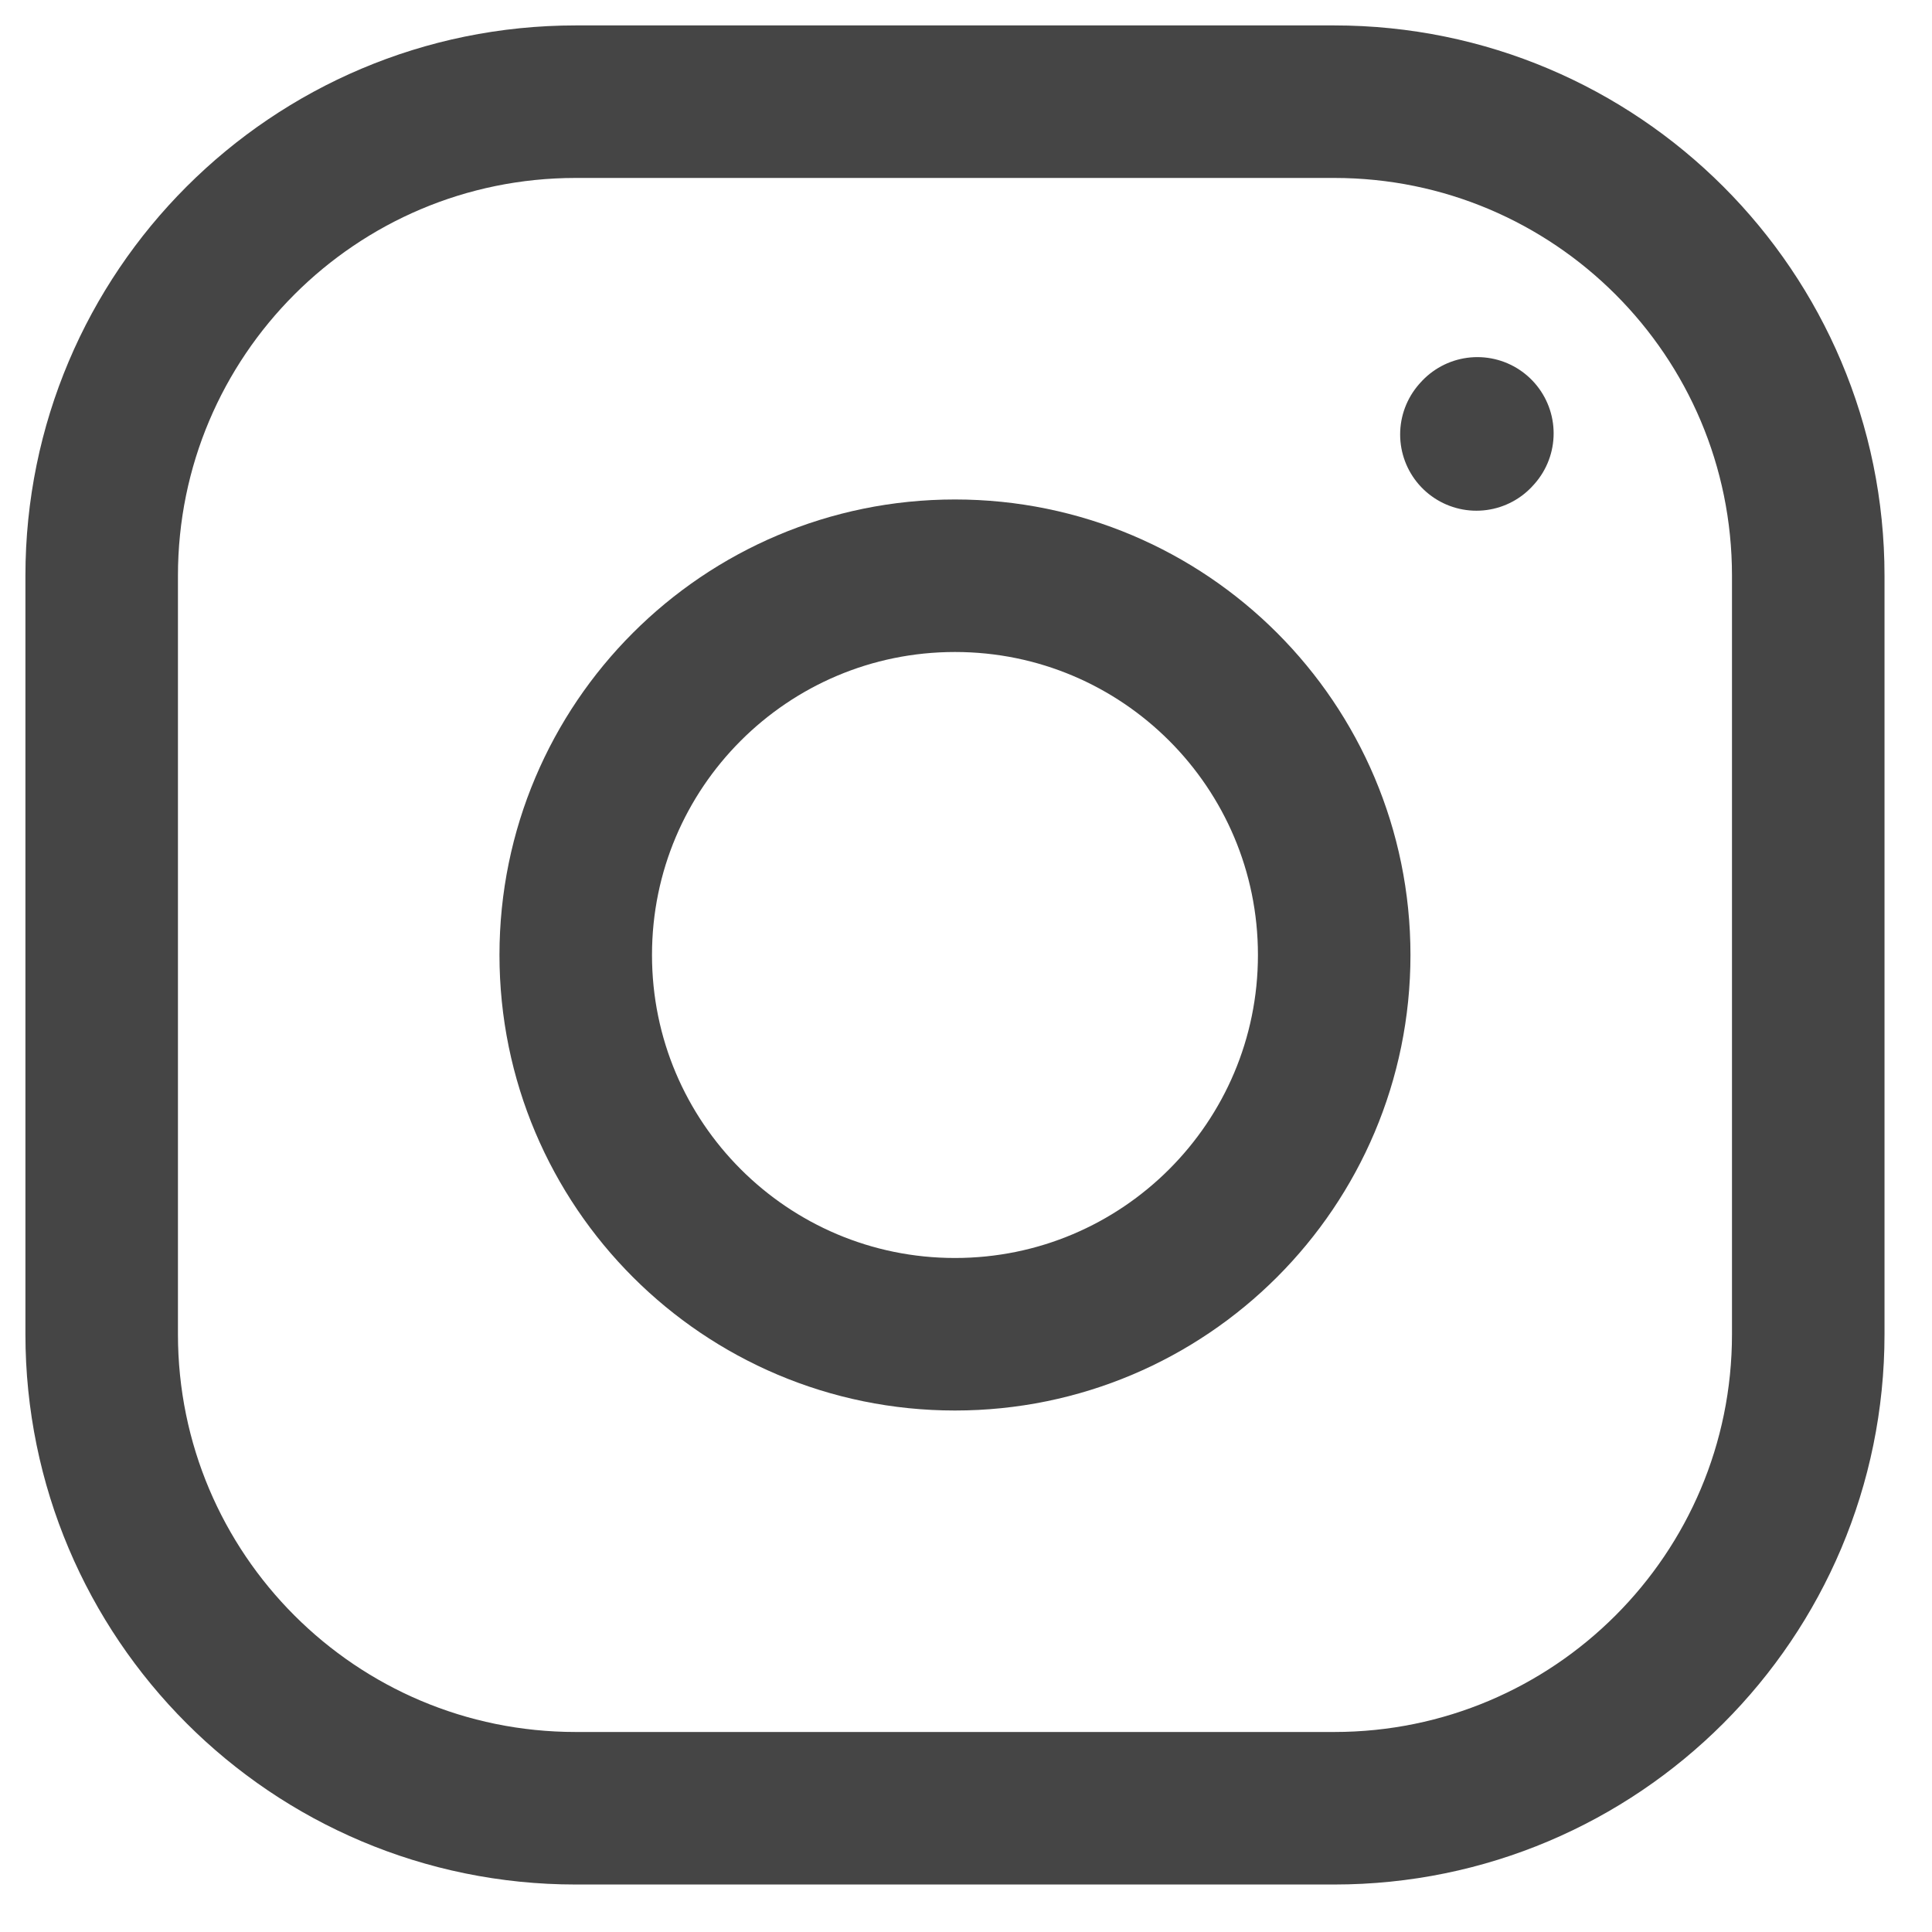
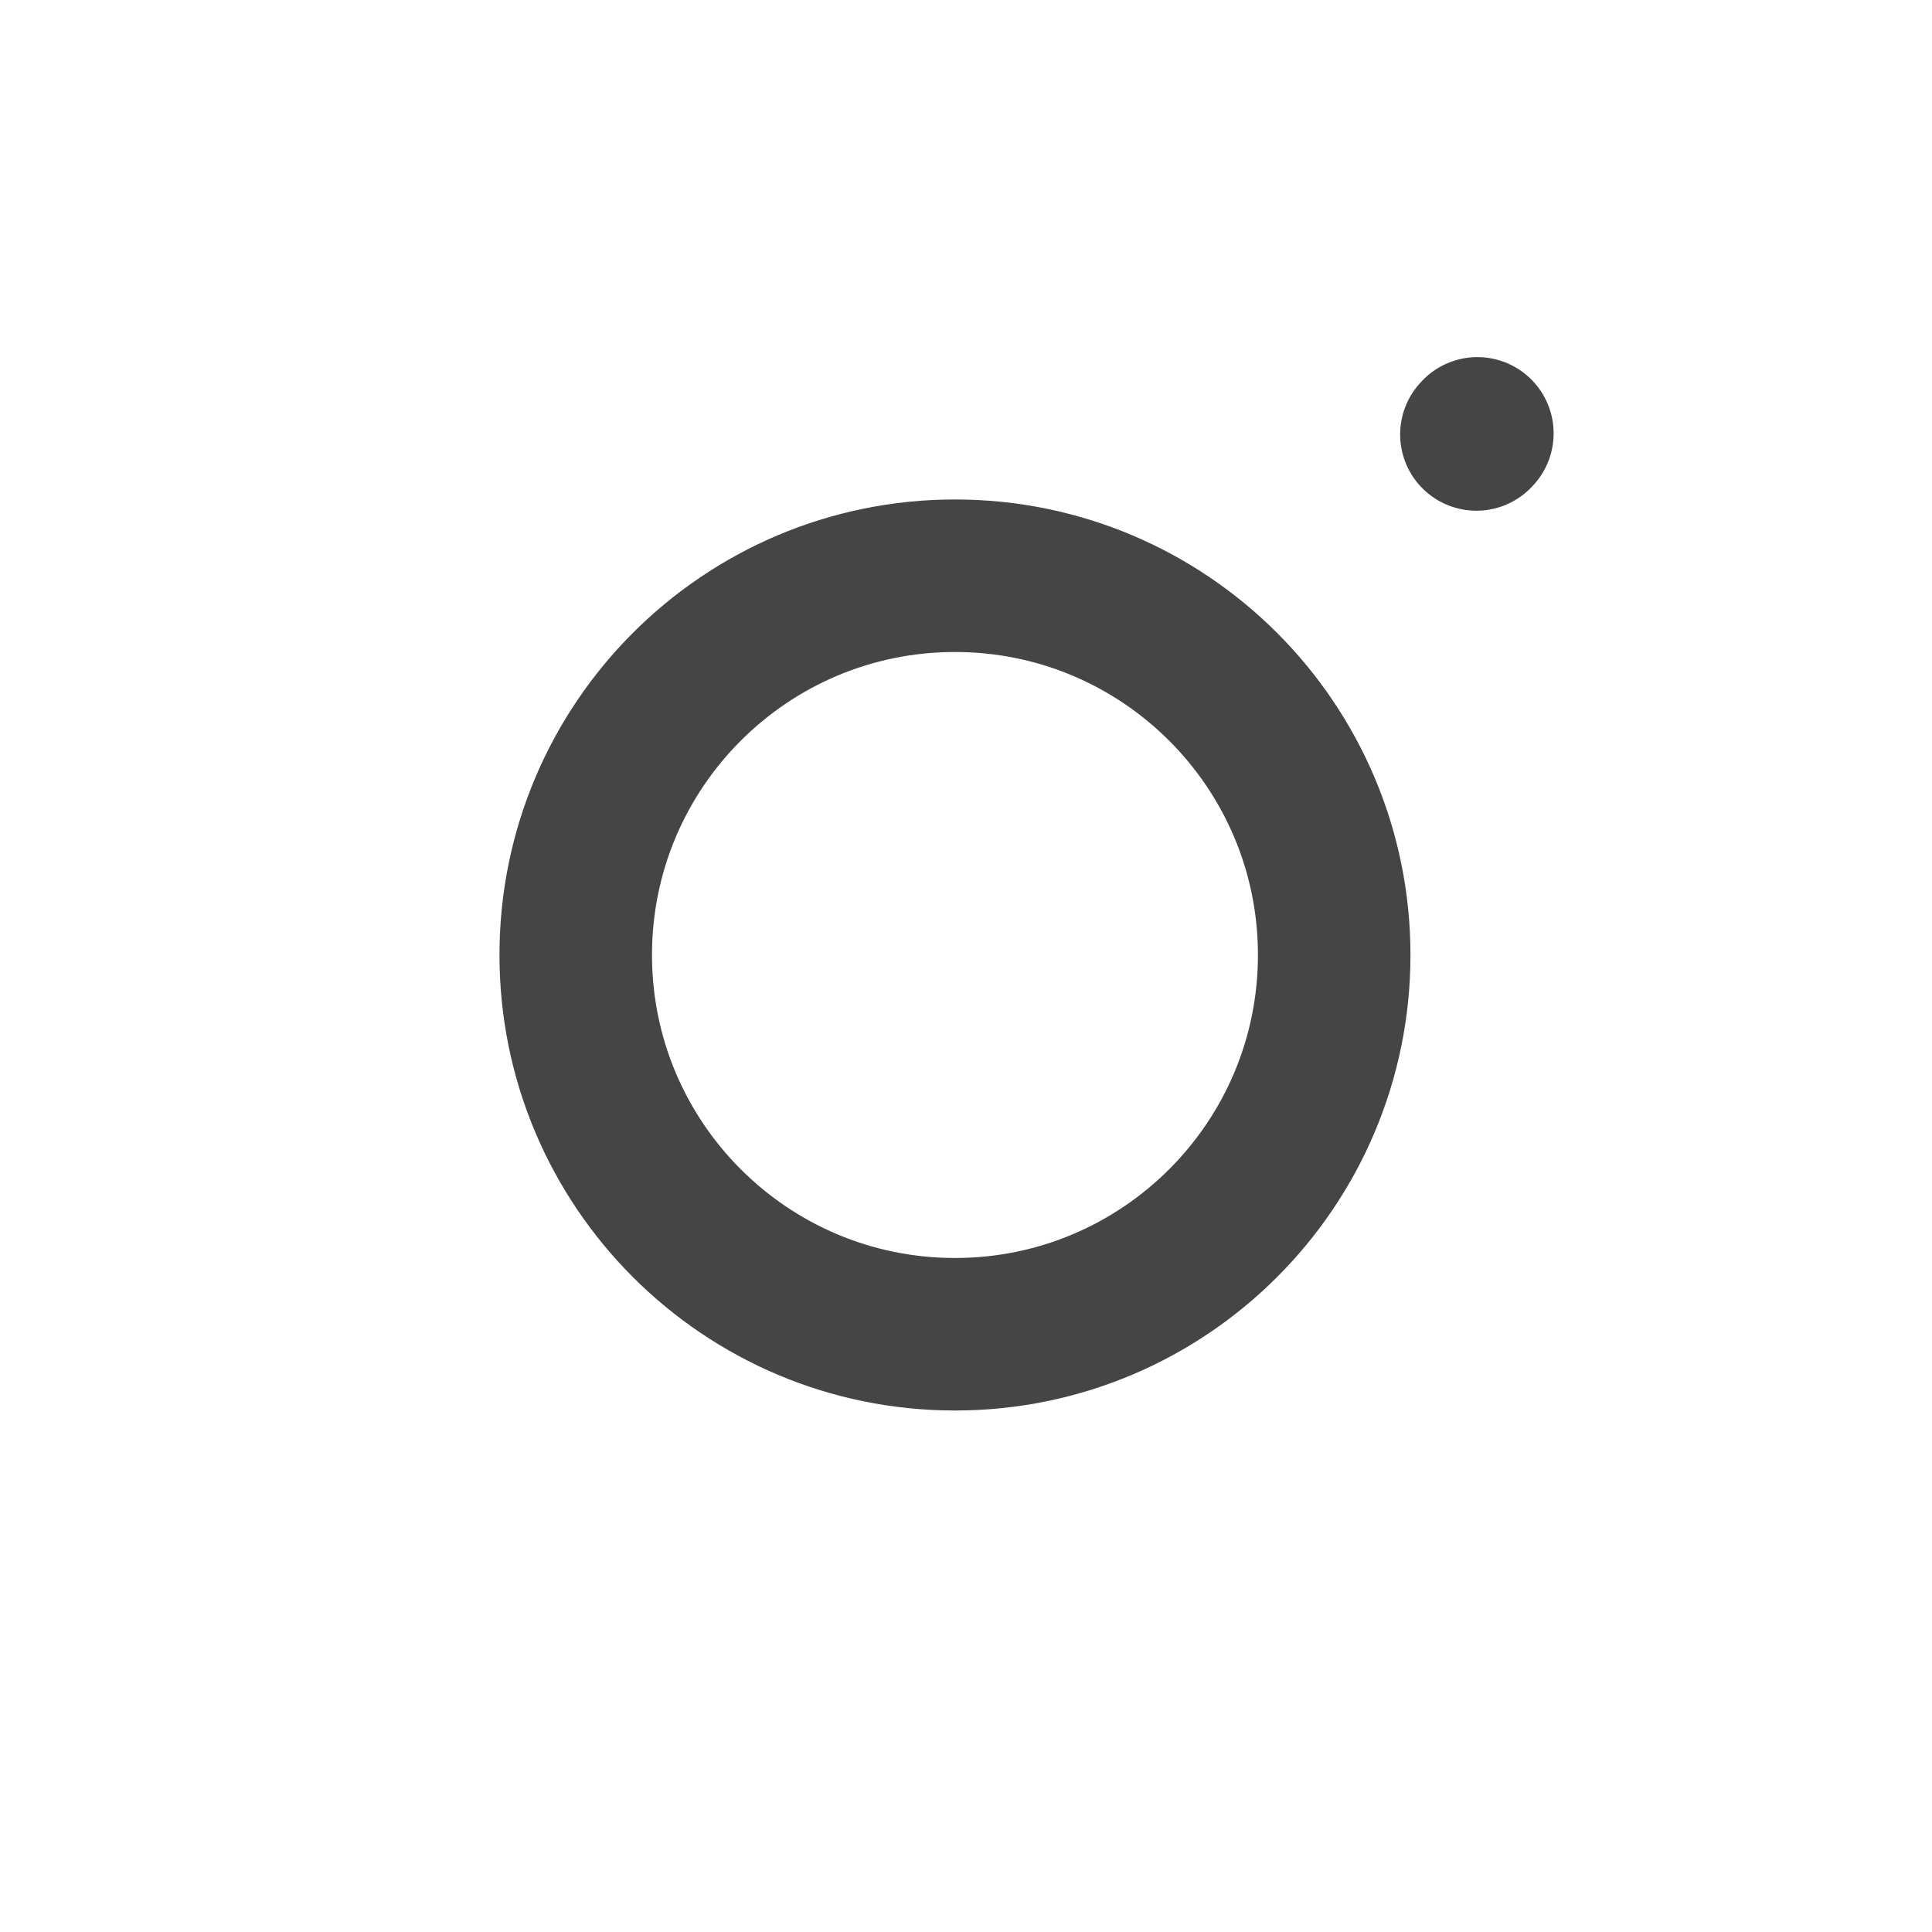
<svg xmlns="http://www.w3.org/2000/svg" width="38" height="38" viewBox="0 0 38 38" fill="none">
  <path d="M18.783 26.243C22.903 26.243 26.242 22.903 26.242 18.783C26.242 14.664 22.903 11.324 18.783 11.324C14.664 11.324 11.324 14.664 11.324 18.783C11.324 22.903 14.664 26.243 18.783 26.243Z" stroke="#454545" stroke-width="3" stroke-linecap="round" stroke-linejoin="round" />
-   <path d="M2 26.242V11.324C2 6.174 6.174 2 11.324 2H26.242C31.392 2 35.566 6.174 35.566 11.324V26.242C35.566 31.392 31.392 35.566 26.242 35.566H11.324C6.174 35.566 2 31.392 2 26.242Z" stroke="#454545" stroke-width="3" />
  <path d="M29.039 8.545L29.058 8.524" stroke="#454545" stroke-width="3" stroke-linecap="round" stroke-linejoin="round" />
</svg>